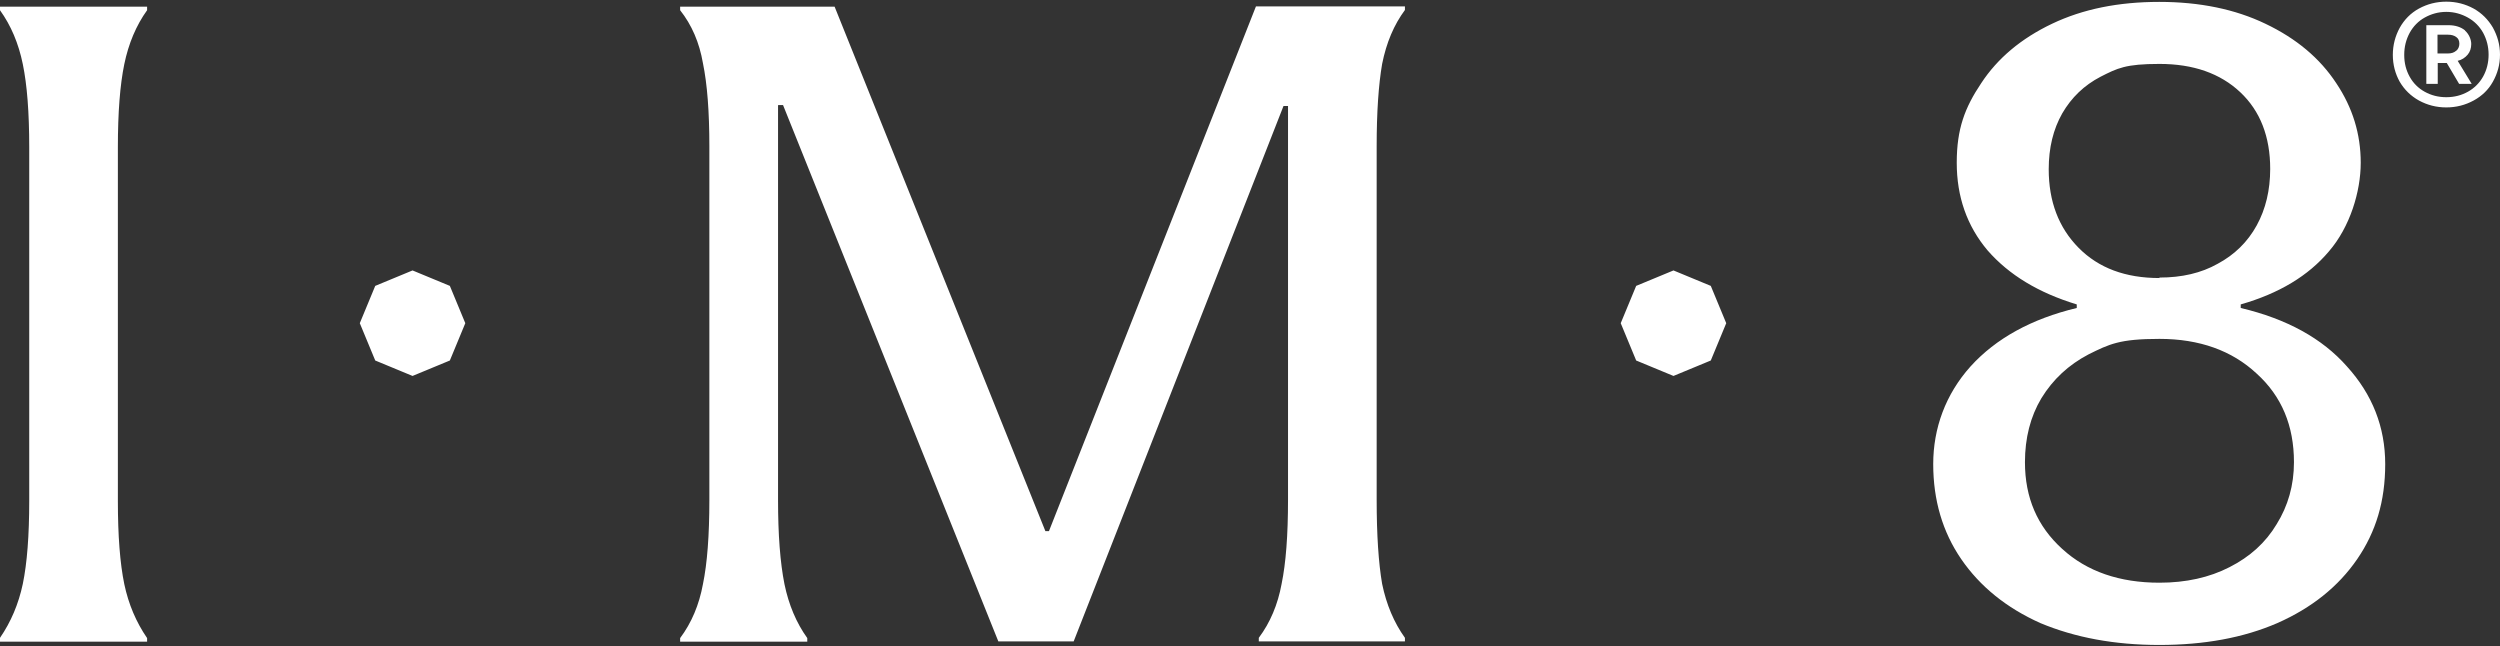
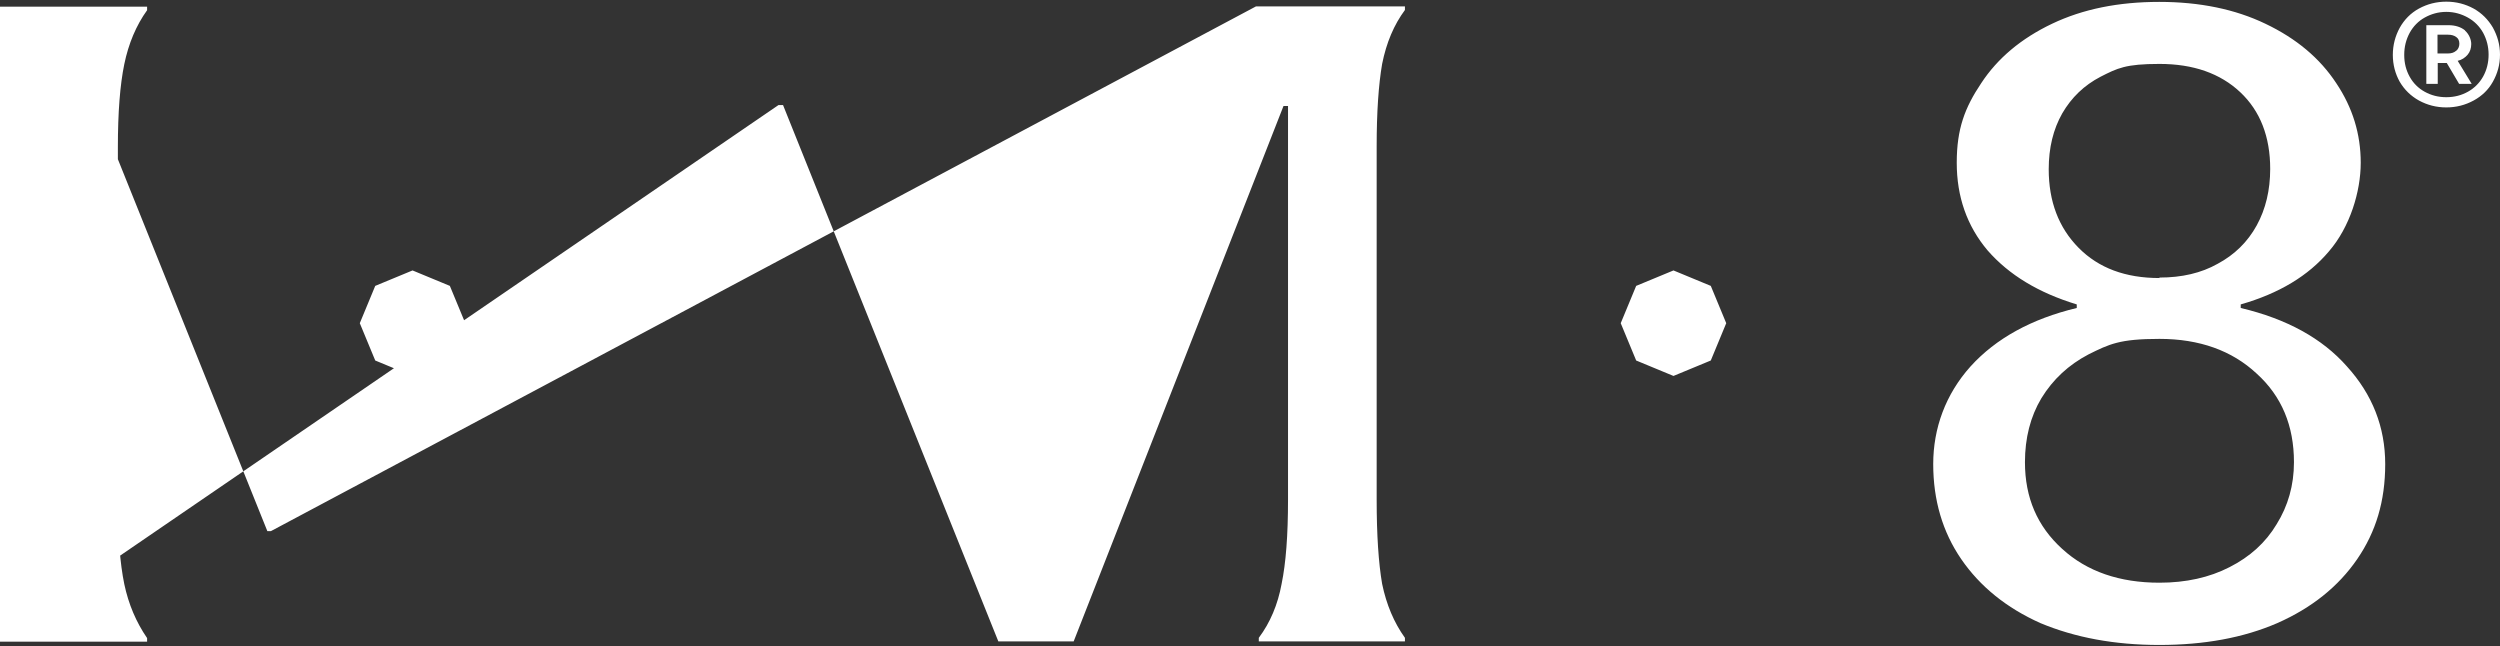
<svg xmlns="http://www.w3.org/2000/svg" viewBox="0 0 1052 272" version="1.1">
  <rect x="0" y="0" width="1052" height="272" fill="#333333" stroke="none" />
  <defs>
    <style>
      .cls-1 {
        fill: #fff;
      }
    </style>
  </defs>
  <g>
    <g id="Layer_1">
-       <path d="M908.7,271.4c-18.9,0-35.5-3.1-50.1-9.2-14.3-6.4-25.4-15.4-33.3-26.9-7.9-11.5-11.8-24.9-11.8-40s5.2-29.4,15.7-41.1c10.7-11.8,25.6-20,44.7-24.6v-1.5c-16.1-4.9-28.5-12.4-37.5-22.7-8.7-10.3-13-22.6-13-36.9s3.4-23.2,10.3-33.5c6.9-10.5,16.8-18.8,29.8-25,13-6.2,28-9.2,45.1-9.2,17.1,0,32,3.1,44.7,9.2,13,6.2,22.9,14.5,29.8,25,6.9,10.3,10.3,21.4,10.3,33.5s-4.5,27-13.4,37.3c-8.7,10.3-21,17.7-37.1,22.3v1.5c19.4,4.6,34.3,12.8,44.7,24.6,10.7,11.8,16.1,25.5,16.1,41.1s-3.9,28.5-11.8,40c-7.9,11.5-19.1,20.5-33.6,26.9-14.3,6.2-30.8,9.2-49.7,9.2ZM908.7,245.2c11.2,0,21-2.2,29.4-6.5,8.7-4.4,15.3-10.4,19.9-18.1,4.8-7.7,7.3-16.4,7.3-26.1,0-15.4-5.2-27.8-15.7-37.3-10.4-9.7-24.1-14.6-40.9-14.6s-21.1,2.2-29.8,6.5c-8.4,4.4-15,10.5-19.9,18.5-4.6,7.7-6.9,16.7-6.9,26.9,0,14.9,5.2,27,15.7,36.5,10.4,9.5,24.1,14.2,40.9,14.2ZM908.7,116.8c9.4,0,17.6-1.9,24.5-5.8,7.1-3.8,12.6-9.2,16.4-16.1,3.8-6.9,5.7-14.9,5.7-23.8,0-13.6-4.2-24.4-12.6-32.3-8.4-7.9-19.7-11.9-34-11.9s-17.7,1.8-24.8,5.4c-6.9,3.6-12.2,8.7-16.1,15.4-3.8,6.7-5.7,14.5-5.7,23.5,0,13.6,4.2,24.6,12.6,33.1,8.4,8.5,19.7,12.7,34,12.7ZM0,268.4c4.6-6.7,7.8-14.2,9.6-22.7,1.8-8.7,2.7-20.4,2.7-35V62c0-14.6-.9-26.3-2.7-35C7.8,18.2,4.6,10.7,0,4.3v-1.5h61.9v1.5c-4.6,6.4-7.8,14-9.6,22.7-1.8,8.7-2.7,20.4-2.7,35v148.8c0,14.6.9,26.3,2.7,35,1.8,8.5,5,16,9.6,22.7v1.5H0v-1.5ZM327.4,44.3v166.1c0,14.6.9,26.4,2.7,35.4,1.8,8.7,5,16.3,9.6,22.7v1.5h-53.5v-1.5c4.8-6.4,8-14,9.6-22.7,1.8-8.7,2.7-20.5,2.7-35.4V61.6c0-14.6-.9-26.3-2.7-35-1.5-8.7-4.7-16.1-9.6-22.3v-1.5h65s88.7,220.7,88.7,220.7h1.5L528.5,2.7h62.7v1.5c-4.6,6.2-7.8,13.7-9.6,22.7-1.5,8.7-2.3,20.3-2.3,34.6v148.8c0,14.9.8,26.7,2.3,35.4,1.8,8.7,5,16.3,9.6,22.7v1.5h-61.5v-1.5c4.8-6.4,8-14,9.6-22.7,1.8-8.7,2.7-20.5,2.7-35.4V44.6h-1.9l-88.3,225.3h-31.7l-90.6-225.7h-1.9ZM189.3,120.3l-15.7-6.5-15.7,6.5-6.5,15.7,6.5,15.7,15.7,6.5,15.7-6.5,6.5-15.7-6.5-15.7ZM719.9,120.3l-15.7-6.5-15.7,6.5-6.5,15.7,6.5,15.7,15.7,6.5,15.7-6.5,6.5-15.7-6.5-15.7ZM1017.9,3.6c-3.5,1.9-6.2,4.7-8.1,8.1-1.9,3.5-2.9,7.3-2.9,11.4s1,7.9,2.9,11.3c2,3.4,4.7,6,8.1,7.9,3.5,1.9,7.3,2.9,11.5,2.9s8-1,11.5-2.9c3.5-1.9,6.2-4.5,8.1-7.9,1.9-3.4,3-7.1,3-11.4s-1.1-7.9-3-11.4c-2-3.4-4.7-6.1-8.1-8-3.5-1.9-7.3-2.9-11.5-2.9-4.2,0-8,1-11.5,2.9ZM1038.5,7.4c2.7,1.5,4.9,3.7,6.4,6.4,1.5,2.8,2.3,5.8,2.3,9.2s-.8,6.5-2.3,9.2c-1.5,2.7-3.7,4.9-6.4,6.4-2.7,1.5-5.7,2.3-9.1,2.3s-6.4-.8-9.1-2.3c-2.7-1.5-4.8-3.6-6.3-6.3-1.5-2.7-2.3-5.7-2.3-9.2s.8-6.5,2.3-9.3c1.5-2.7,3.6-4.9,6.3-6.4,2.7-1.5,5.7-2.4,9.1-2.4s6.4.9,9.1,2.4ZM1037.3,12.8c-1.7-1.4-4.1-2.2-6.9-2.2h-9.4v24.7h4.8v-8.8h3.8l5.2,8.8h5.3l-5.9-9.7c1.7-.4,3.1-1.3,4.2-2.6,1-1.2,1.5-2.7,1.5-4.5s-.9-4.1-2.6-5.6ZM1030.1,22.5h-4.4v-7.9h4.4c1.4,0,2.6.3,3.5,1,.9.6,1.3,1.6,1.3,2.8s-.5,2.4-1.4,3c-.9.8-2.1,1.1-3.4,1.1Z" class="cls-1" />
+       <path d="M908.7,271.4c-18.9,0-35.5-3.1-50.1-9.2-14.3-6.4-25.4-15.4-33.3-26.9-7.9-11.5-11.8-24.9-11.8-40s5.2-29.4,15.7-41.1c10.7-11.8,25.6-20,44.7-24.6v-1.5c-16.1-4.9-28.5-12.4-37.5-22.7-8.7-10.3-13-22.6-13-36.9s3.4-23.2,10.3-33.5c6.9-10.5,16.8-18.8,29.8-25,13-6.2,28-9.2,45.1-9.2,17.1,0,32,3.1,44.7,9.2,13,6.2,22.9,14.5,29.8,25,6.9,10.3,10.3,21.4,10.3,33.5s-4.5,27-13.4,37.3c-8.7,10.3-21,17.7-37.1,22.3v1.5c19.4,4.6,34.3,12.8,44.7,24.6,10.7,11.8,16.1,25.5,16.1,41.1s-3.9,28.5-11.8,40c-7.9,11.5-19.1,20.5-33.6,26.9-14.3,6.2-30.8,9.2-49.7,9.2ZM908.7,245.2c11.2,0,21-2.2,29.4-6.5,8.7-4.4,15.3-10.4,19.9-18.1,4.8-7.7,7.3-16.4,7.3-26.1,0-15.4-5.2-27.8-15.7-37.3-10.4-9.7-24.1-14.6-40.9-14.6s-21.1,2.2-29.8,6.5c-8.4,4.4-15,10.5-19.9,18.5-4.6,7.7-6.9,16.7-6.9,26.9,0,14.9,5.2,27,15.7,36.5,10.4,9.5,24.1,14.2,40.9,14.2ZM908.7,116.8c9.4,0,17.6-1.9,24.5-5.8,7.1-3.8,12.6-9.2,16.4-16.1,3.8-6.9,5.7-14.9,5.7-23.8,0-13.6-4.2-24.4-12.6-32.3-8.4-7.9-19.7-11.9-34-11.9s-17.7,1.8-24.8,5.4c-6.9,3.6-12.2,8.7-16.1,15.4-3.8,6.7-5.7,14.5-5.7,23.5,0,13.6,4.2,24.6,12.6,33.1,8.4,8.5,19.7,12.7,34,12.7ZM0,268.4c4.6-6.7,7.8-14.2,9.6-22.7,1.8-8.7,2.7-20.4,2.7-35V62c0-14.6-.9-26.3-2.7-35C7.8,18.2,4.6,10.7,0,4.3v-1.5h61.9v1.5c-4.6,6.4-7.8,14-9.6,22.7-1.8,8.7-2.7,20.4-2.7,35v148.8c0,14.6.9,26.3,2.7,35,1.8,8.5,5,16,9.6,22.7v1.5H0v-1.5Zv166.1c0,14.6.9,26.4,2.7,35.4,1.8,8.7,5,16.3,9.6,22.7v1.5h-53.5v-1.5c4.8-6.4,8-14,9.6-22.7,1.8-8.7,2.7-20.5,2.7-35.4V61.6c0-14.6-.9-26.3-2.7-35-1.5-8.7-4.7-16.1-9.6-22.3v-1.5h65s88.7,220.7,88.7,220.7h1.5L528.5,2.7h62.7v1.5c-4.6,6.2-7.8,13.7-9.6,22.7-1.5,8.7-2.3,20.3-2.3,34.6v148.8c0,14.9.8,26.7,2.3,35.4,1.8,8.7,5,16.3,9.6,22.7v1.5h-61.5v-1.5c4.8-6.4,8-14,9.6-22.7,1.8-8.7,2.7-20.5,2.7-35.4V44.6h-1.9l-88.3,225.3h-31.7l-90.6-225.7h-1.9ZM189.3,120.3l-15.7-6.5-15.7,6.5-6.5,15.7,6.5,15.7,15.7,6.5,15.7-6.5,6.5-15.7-6.5-15.7ZM719.9,120.3l-15.7-6.5-15.7,6.5-6.5,15.7,6.5,15.7,15.7,6.5,15.7-6.5,6.5-15.7-6.5-15.7ZM1017.9,3.6c-3.5,1.9-6.2,4.7-8.1,8.1-1.9,3.5-2.9,7.3-2.9,11.4s1,7.9,2.9,11.3c2,3.4,4.7,6,8.1,7.9,3.5,1.9,7.3,2.9,11.5,2.9s8-1,11.5-2.9c3.5-1.9,6.2-4.5,8.1-7.9,1.9-3.4,3-7.1,3-11.4s-1.1-7.9-3-11.4c-2-3.4-4.7-6.1-8.1-8-3.5-1.9-7.3-2.9-11.5-2.9-4.2,0-8,1-11.5,2.9ZM1038.5,7.4c2.7,1.5,4.9,3.7,6.4,6.4,1.5,2.8,2.3,5.8,2.3,9.2s-.8,6.5-2.3,9.2c-1.5,2.7-3.7,4.9-6.4,6.4-2.7,1.5-5.7,2.3-9.1,2.3s-6.4-.8-9.1-2.3c-2.7-1.5-4.8-3.6-6.3-6.3-1.5-2.7-2.3-5.7-2.3-9.2s.8-6.5,2.3-9.3c1.5-2.7,3.6-4.9,6.3-6.4,2.7-1.5,5.7-2.4,9.1-2.4s6.4.9,9.1,2.4ZM1037.3,12.8c-1.7-1.4-4.1-2.2-6.9-2.2h-9.4v24.7h4.8v-8.8h3.8l5.2,8.8h5.3l-5.9-9.7c1.7-.4,3.1-1.3,4.2-2.6,1-1.2,1.5-2.7,1.5-4.5s-.9-4.1-2.6-5.6ZM1030.1,22.5h-4.4v-7.9h4.4c1.4,0,2.6.3,3.5,1,.9.6,1.3,1.6,1.3,2.8s-.5,2.4-1.4,3c-.9.8-2.1,1.1-3.4,1.1Z" class="cls-1" />
    </g>
  </g>
</svg>